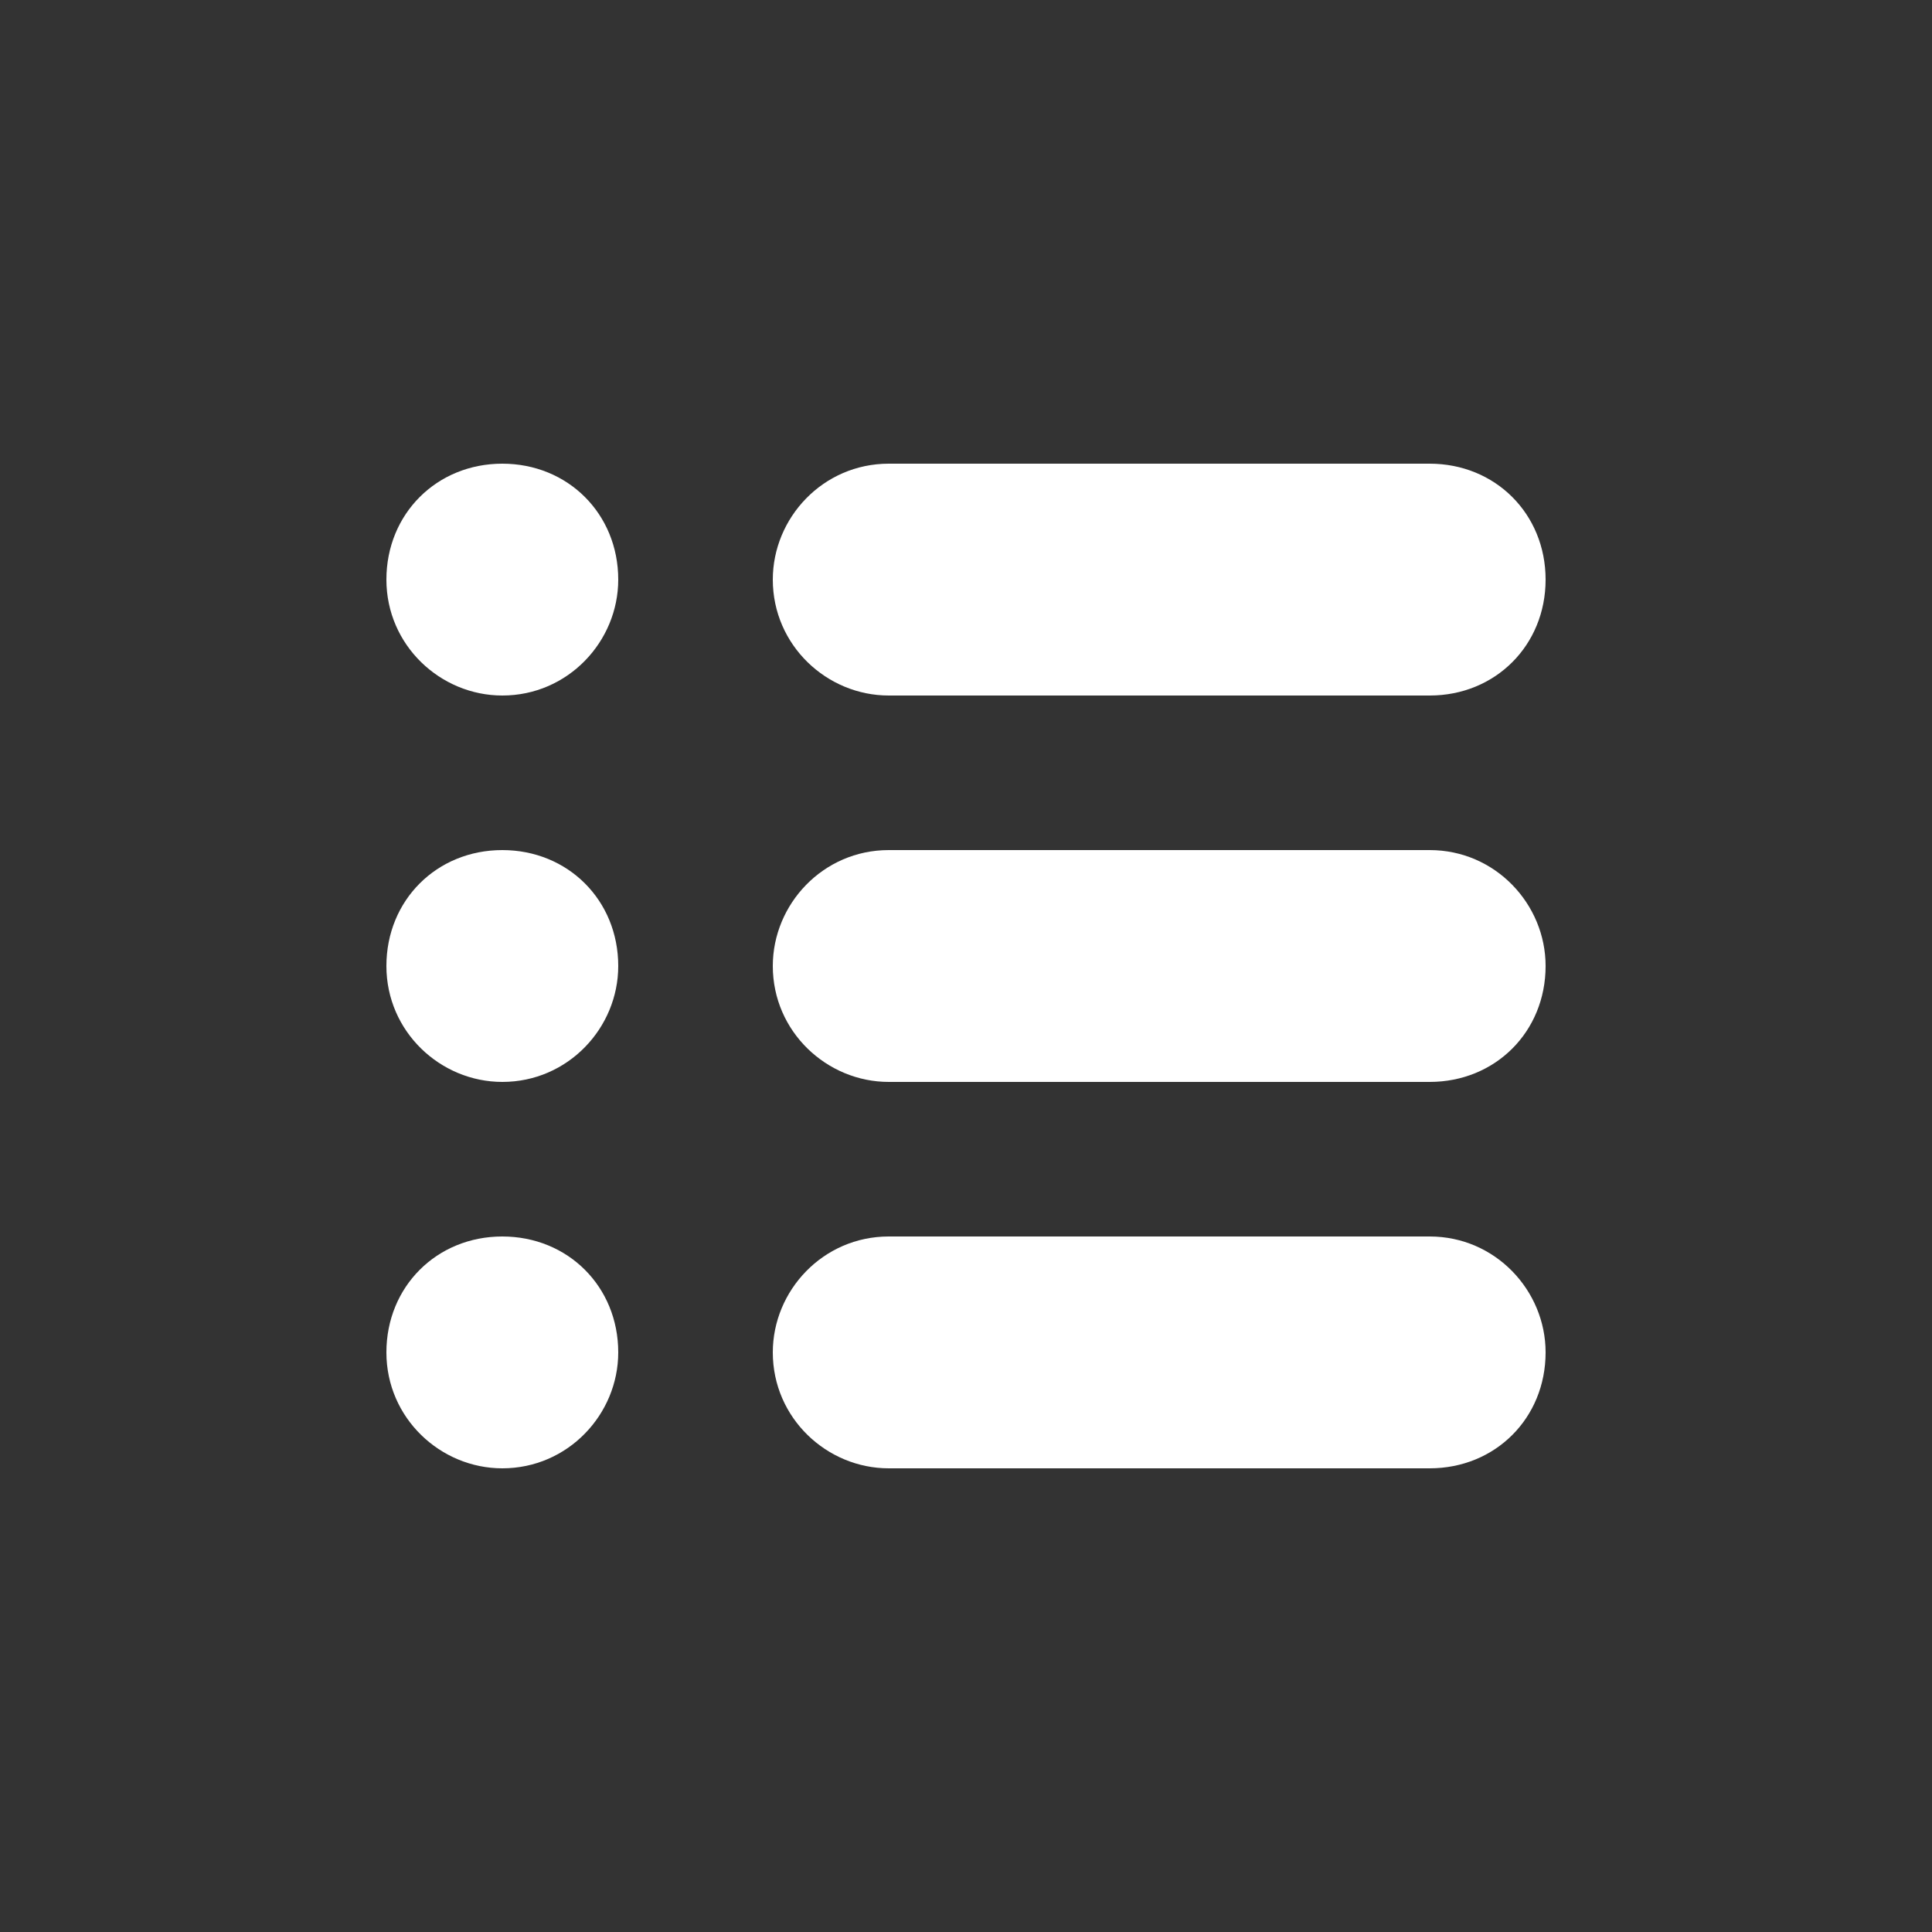
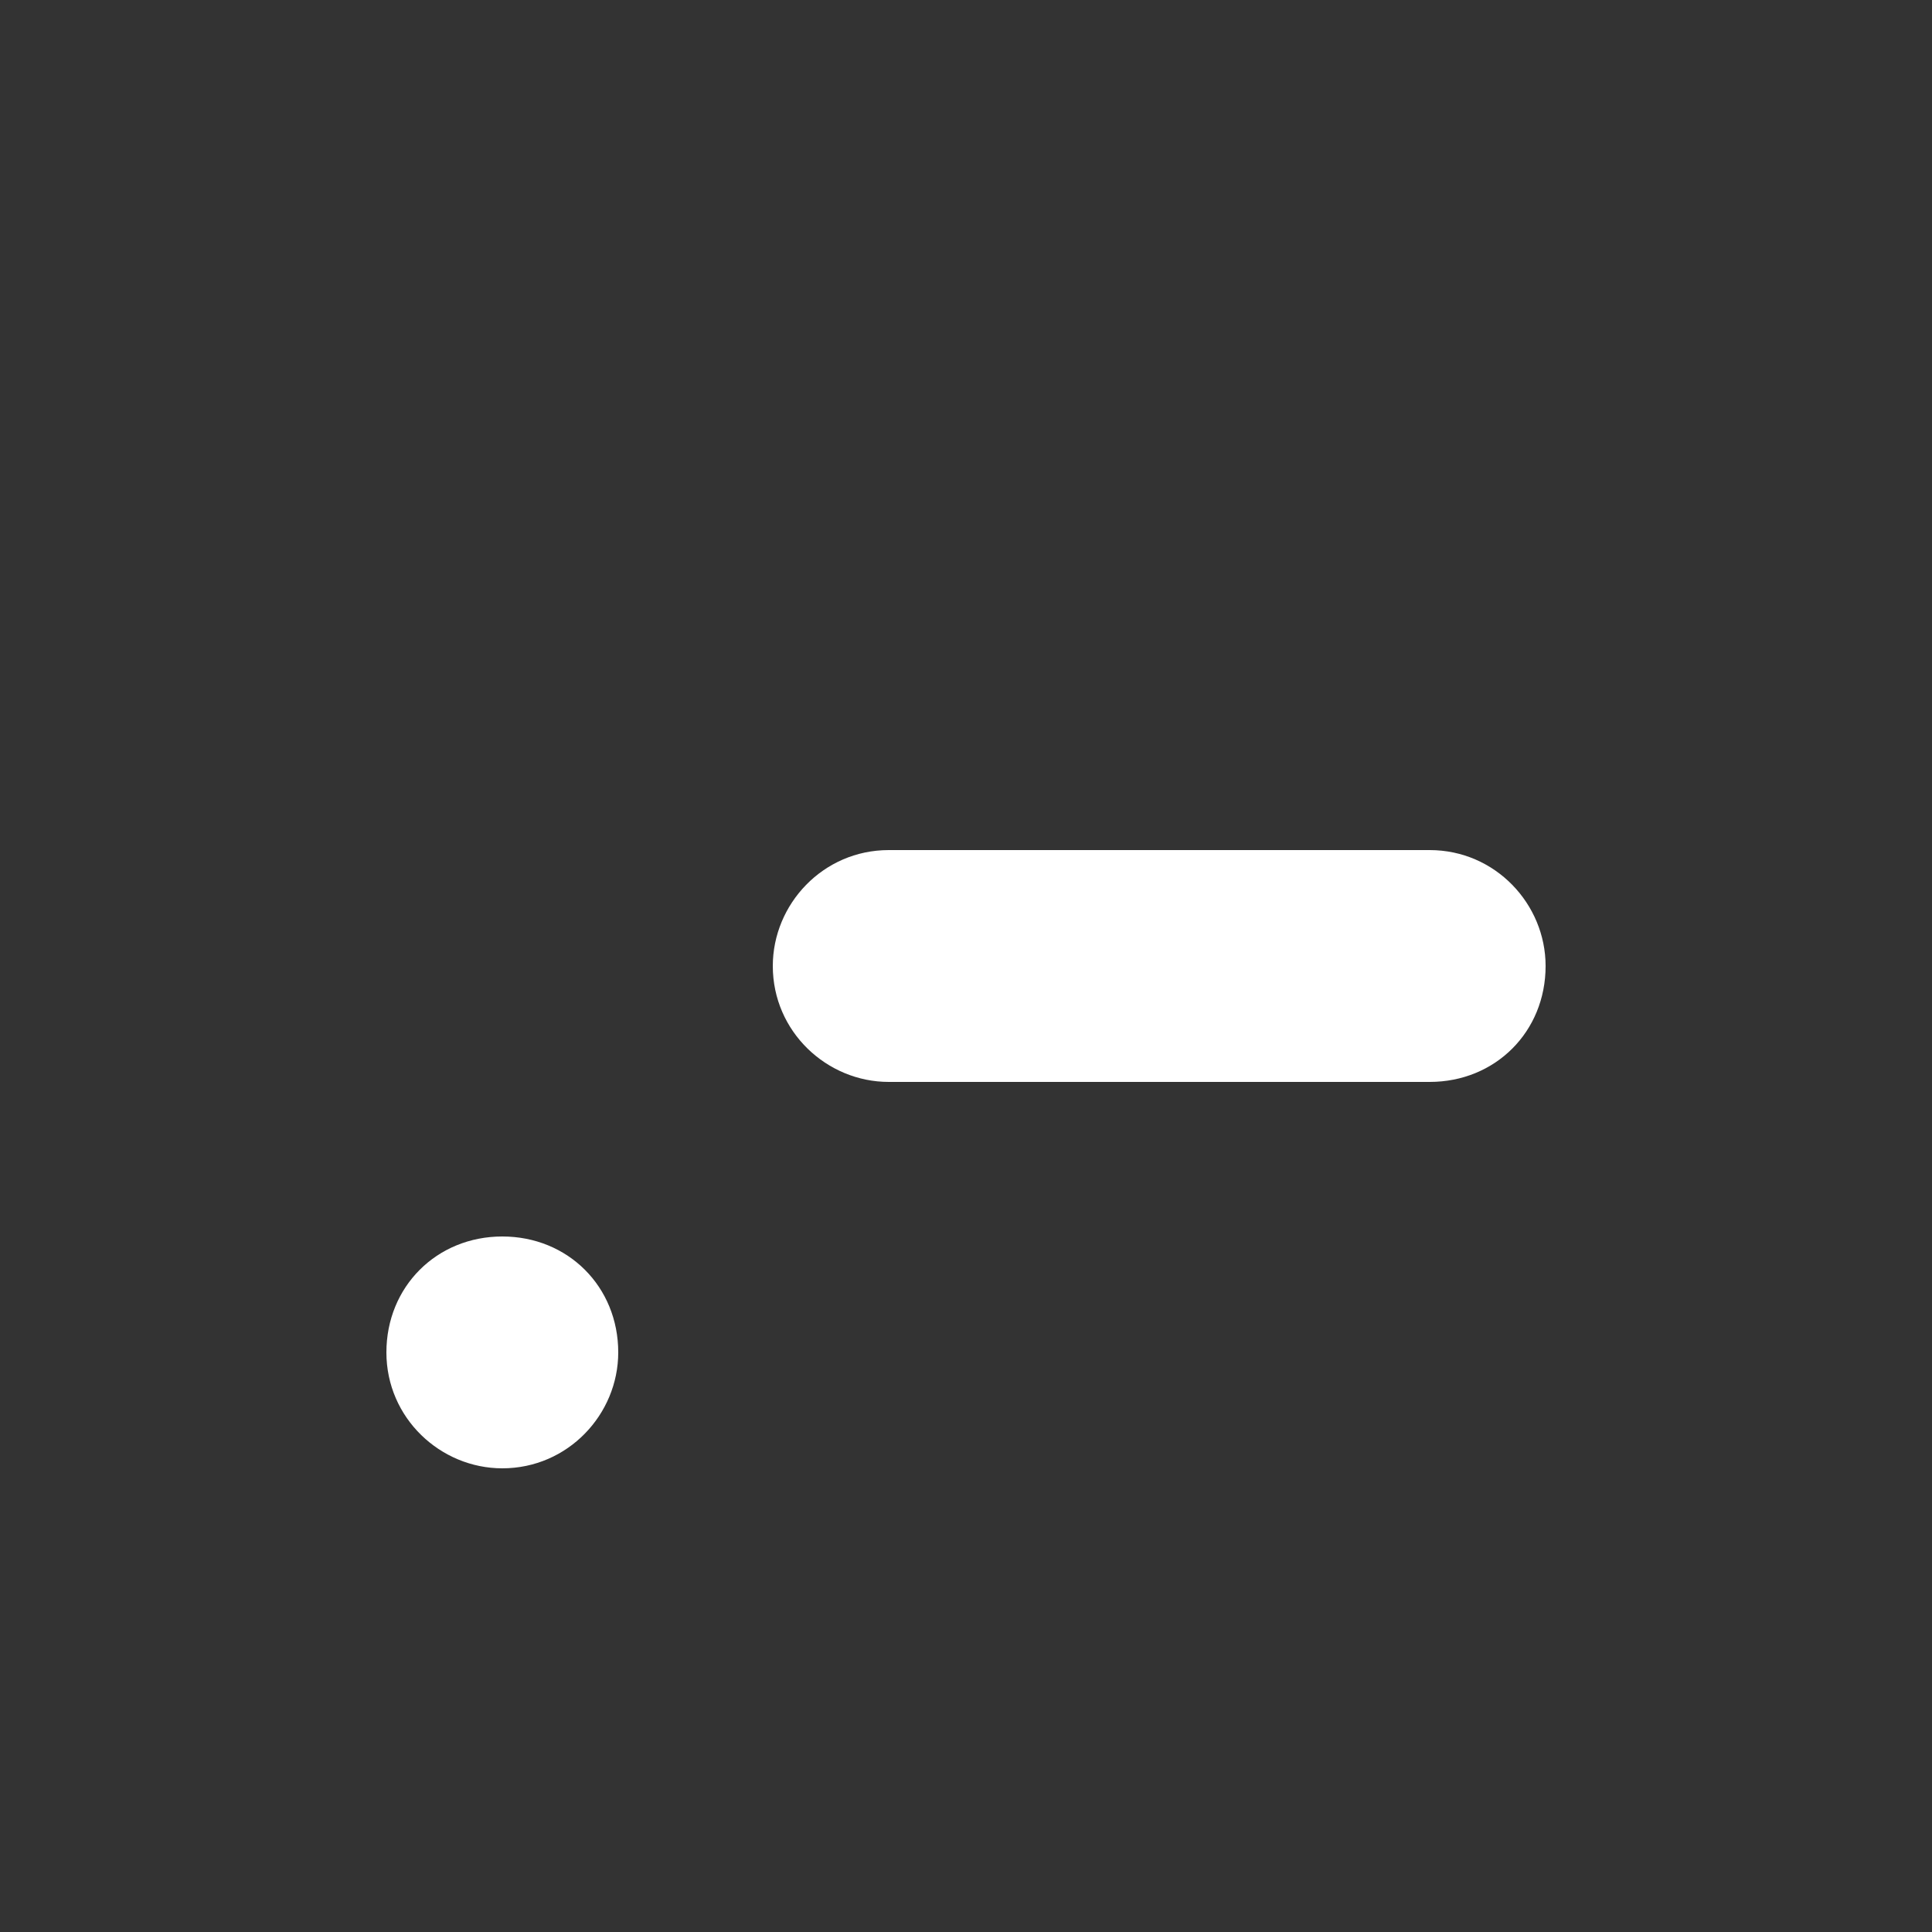
<svg xmlns="http://www.w3.org/2000/svg" version="1.1" id="Ebene_1" x="0px" y="0px" viewBox="0 0 50 50" enable-background="new 0 0 50 50" xml:space="preserve">
  <rect x="0" y="0" width="50" height="50" fill="#333333" stroke="none" />
  <path fill="#FFFFFF" d="M13,32L13,32c1.7,0,3,1.3,3,3v0c0,1.6-1.3,3-3,3h0c-1.6,0-3-1.3-3-3v0C10,33.3,11.3,32,13,32z" />
-   <path fill="#FFFFFF" d="M40,35L40,35c0,1.7-1.3,3-3,3H23c-1.6,0-3-1.3-3-3v0c0-1.6,1.3-3,3-3h14C38.7,32,40,33.4,40,35z" />
-   <path fill="#FFFFFF" d="M13,12L13,12c1.7,0,3,1.3,3,3v0c0,1.6-1.3,3-3,3h0c-1.6,0-3-1.3-3-3v0C10,13.3,11.3,12,13,12z" />
-   <path fill="#FFFFFF" d="M40,15L40,15c0,1.7-1.3,3-3,3H23c-1.6,0-3-1.3-3-3v0c0-1.6,1.3-3,3-3h14C38.7,12,40,13.3,40,15z" />
-   <path fill="#FFFFFF" d="M13,22L13,22c1.7,0,3,1.3,3,3v0c0,1.6-1.3,3-3,3h0c-1.6,0-3-1.3-3-3v0C10,23.3,11.3,22,13,22z" />
  <path fill="#FFFFFF" d="M40,25L40,25c0,1.7-1.3,3-3,3H23c-1.6,0-3-1.3-3-3v0c0-1.6,1.3-3,3-3h14C38.7,22,40,23.4,40,25z" />
</svg>